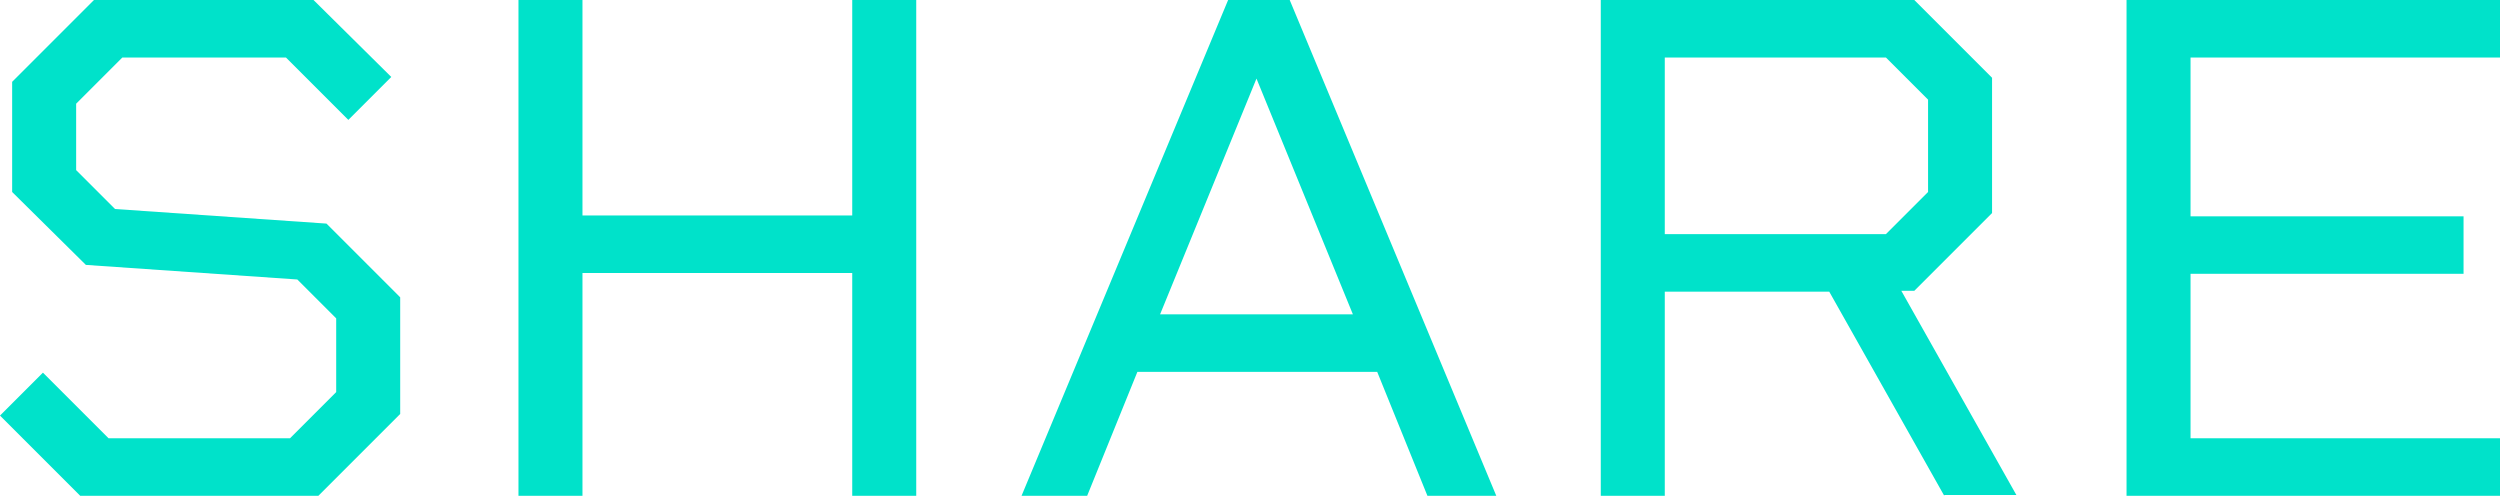
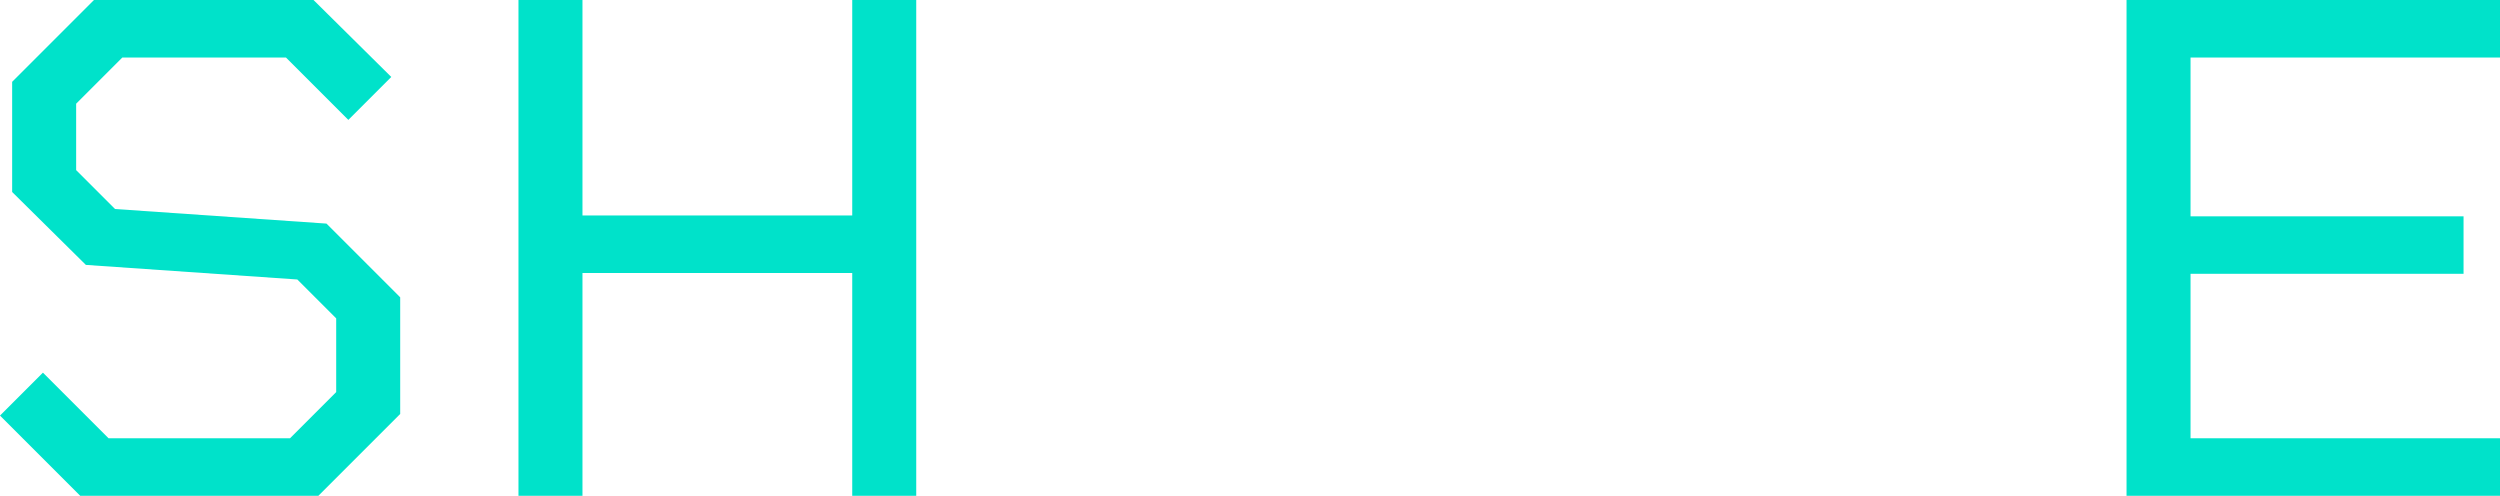
<svg xmlns="http://www.w3.org/2000/svg" id="_レイヤー_2" viewBox="0 0 30.86 6.12">
  <defs>
    <style>.cls-1{fill:#00e2ca;}</style>
  </defs>
  <g id="_レイヤー_1-2">
    <g>
      <path class="cls-1" d="M4.94,3.66v1.45l-1.01,1.01H.99l-.99-.99,.53-.53,.81,.81H3.58l.57-.57v-.91l-.48-.48-2.61-.18L.15,2.37V1.01L1.16,0H3.87l.96,.95-.53,.53-.77-.77H1.51l-.57,.57v.82l.48,.48,2.61,.18,.91,.91Z" />
      <path class="cls-1" d="M11.31,0V6.12h-.79V3.37h-3.33v2.75h-.79V0h.79V2.66h3.33V0h.79Z" />
-       <path class="cls-1" d="M16.99,4.59h-2.95l-.62,1.53h-.81L15.16,0h.76l2.55,6.12h-.85l-.62-1.53Zm-.29-.71l-1.19-2.91-1.19,2.91h2.38Z" />
-       <path class="cls-1" d="M24,6.12l-1.42-2.52h-2.03v2.52h-.79V0h3.87l.96,.96v1.67l-.96,.96h-.16l1.42,2.52h-.89Zm-3.45-3.23h2.73l.52-.52V1.23l-.52-.52h-2.73V2.89Z" />
      <path class="cls-1" d="M27.04,.71v1.96h3.37v.71h-3.37v2.03h3.82v.71h-4.61V0h4.61V.71h-3.82Z" />
    </g>
  </g>
</svg>